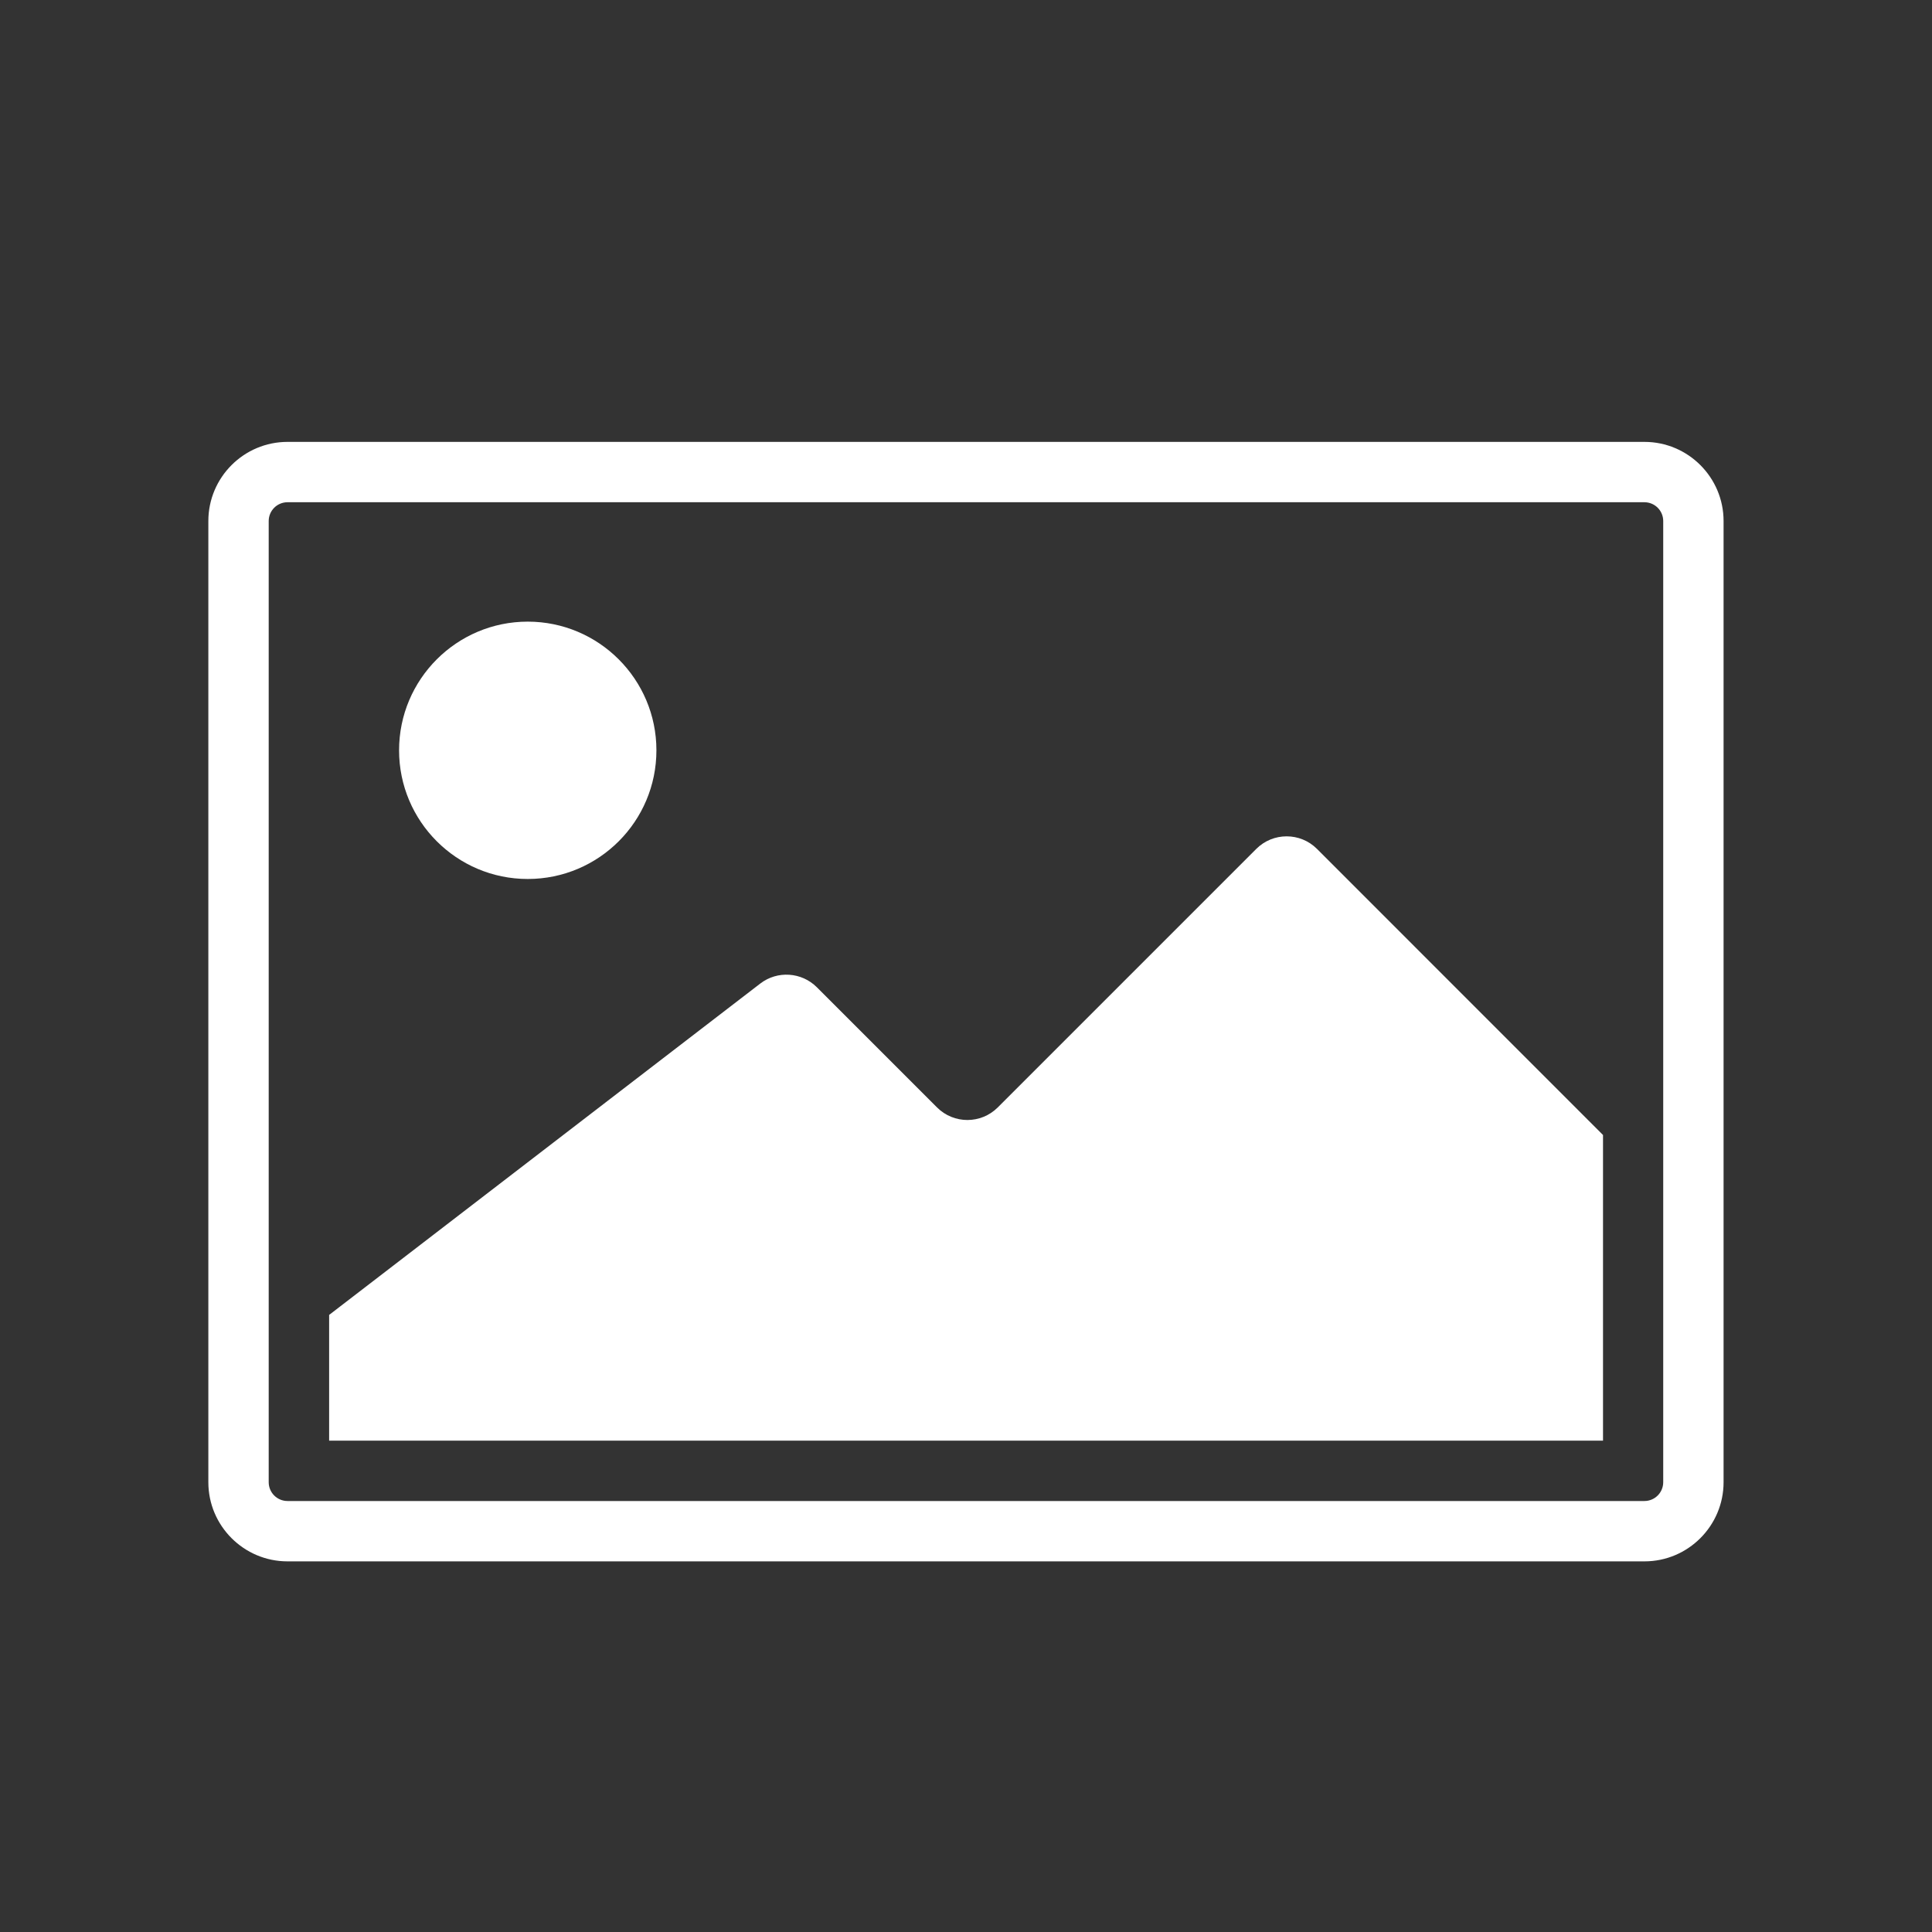
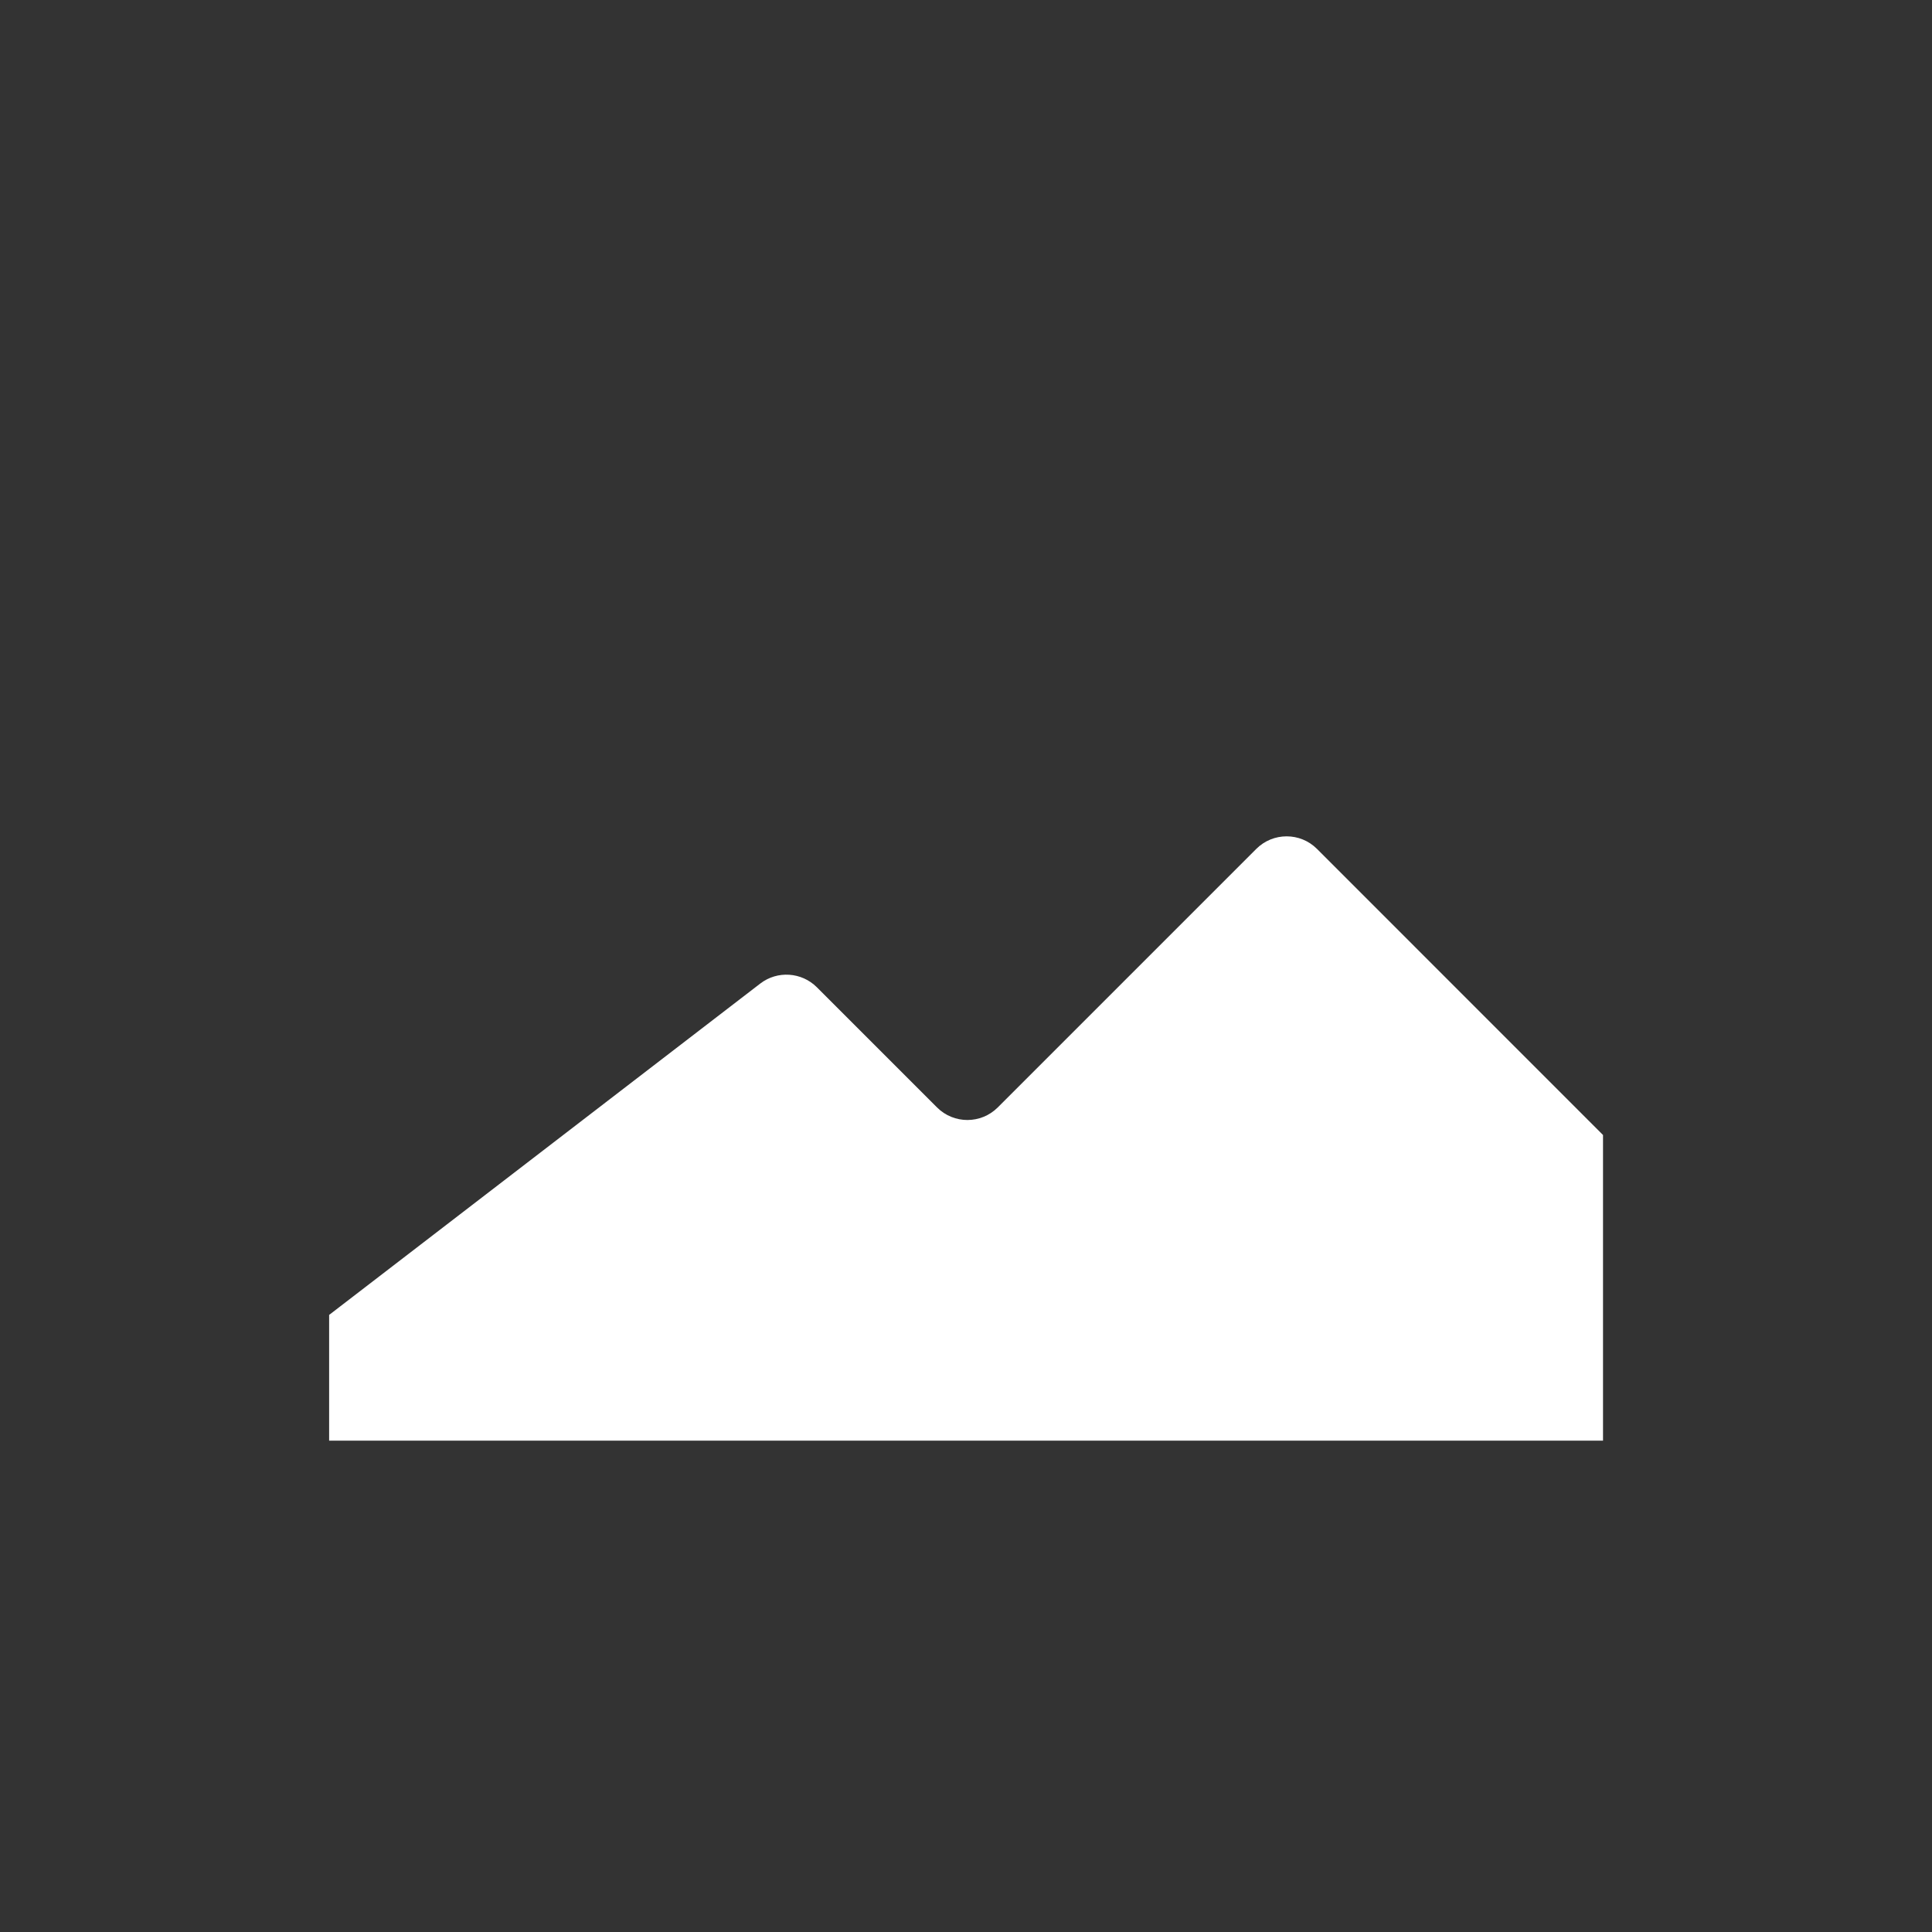
<svg xmlns="http://www.w3.org/2000/svg" id="Layer_1" data-name="Layer 1" viewBox="0 0 250 250">
  <rect x="0" y="0" width="250" height="250" fill="#333333" stroke="none" />
  <defs>
    <style>      .cls-1 {        fill: #fff;      }    </style>
  </defs>
-   <path class="cls-1" d="M212.8,57.18H37.2c-5.65,0-10.24,4.6-10.24,10.24v124.38c0,5.65,4.6,10.24,10.24,10.24h175.59c5.65,0,10.24-4.6,10.24-10.24v-124.38c0-5.65-4.6-10.24-10.24-10.24ZM34.77,67.42c0-1.34,1.09-2.43,2.43-2.43h175.59c1.34,0,2.43,1.09,2.43,2.43v124.38c0,1.34-1.09,2.43-2.43,2.43H37.2c-1.34,0-2.43-1.09-2.43-2.43v-124.38Z" />
  <path class="cls-1" d="M207.42,146.86l-37-37.01c-2.17-2.17-5.69-2.17-7.86,0l-33.45,33.45c-2.17,2.17-5.69,2.17-7.86,0l-15.55-15.55c-1.97-1.97-5.11-2.18-7.32-.48l-55.79,42.88v16.27h164.84v-39.56Z" />
-   <path class="cls-1" d="M68.29,113.74c9.2,0,16.65-7.46,16.65-16.65s-7.46-16.65-16.65-16.65-16.65,7.46-16.65,16.65,7.46,16.65,16.65,16.65Z" />
</svg>